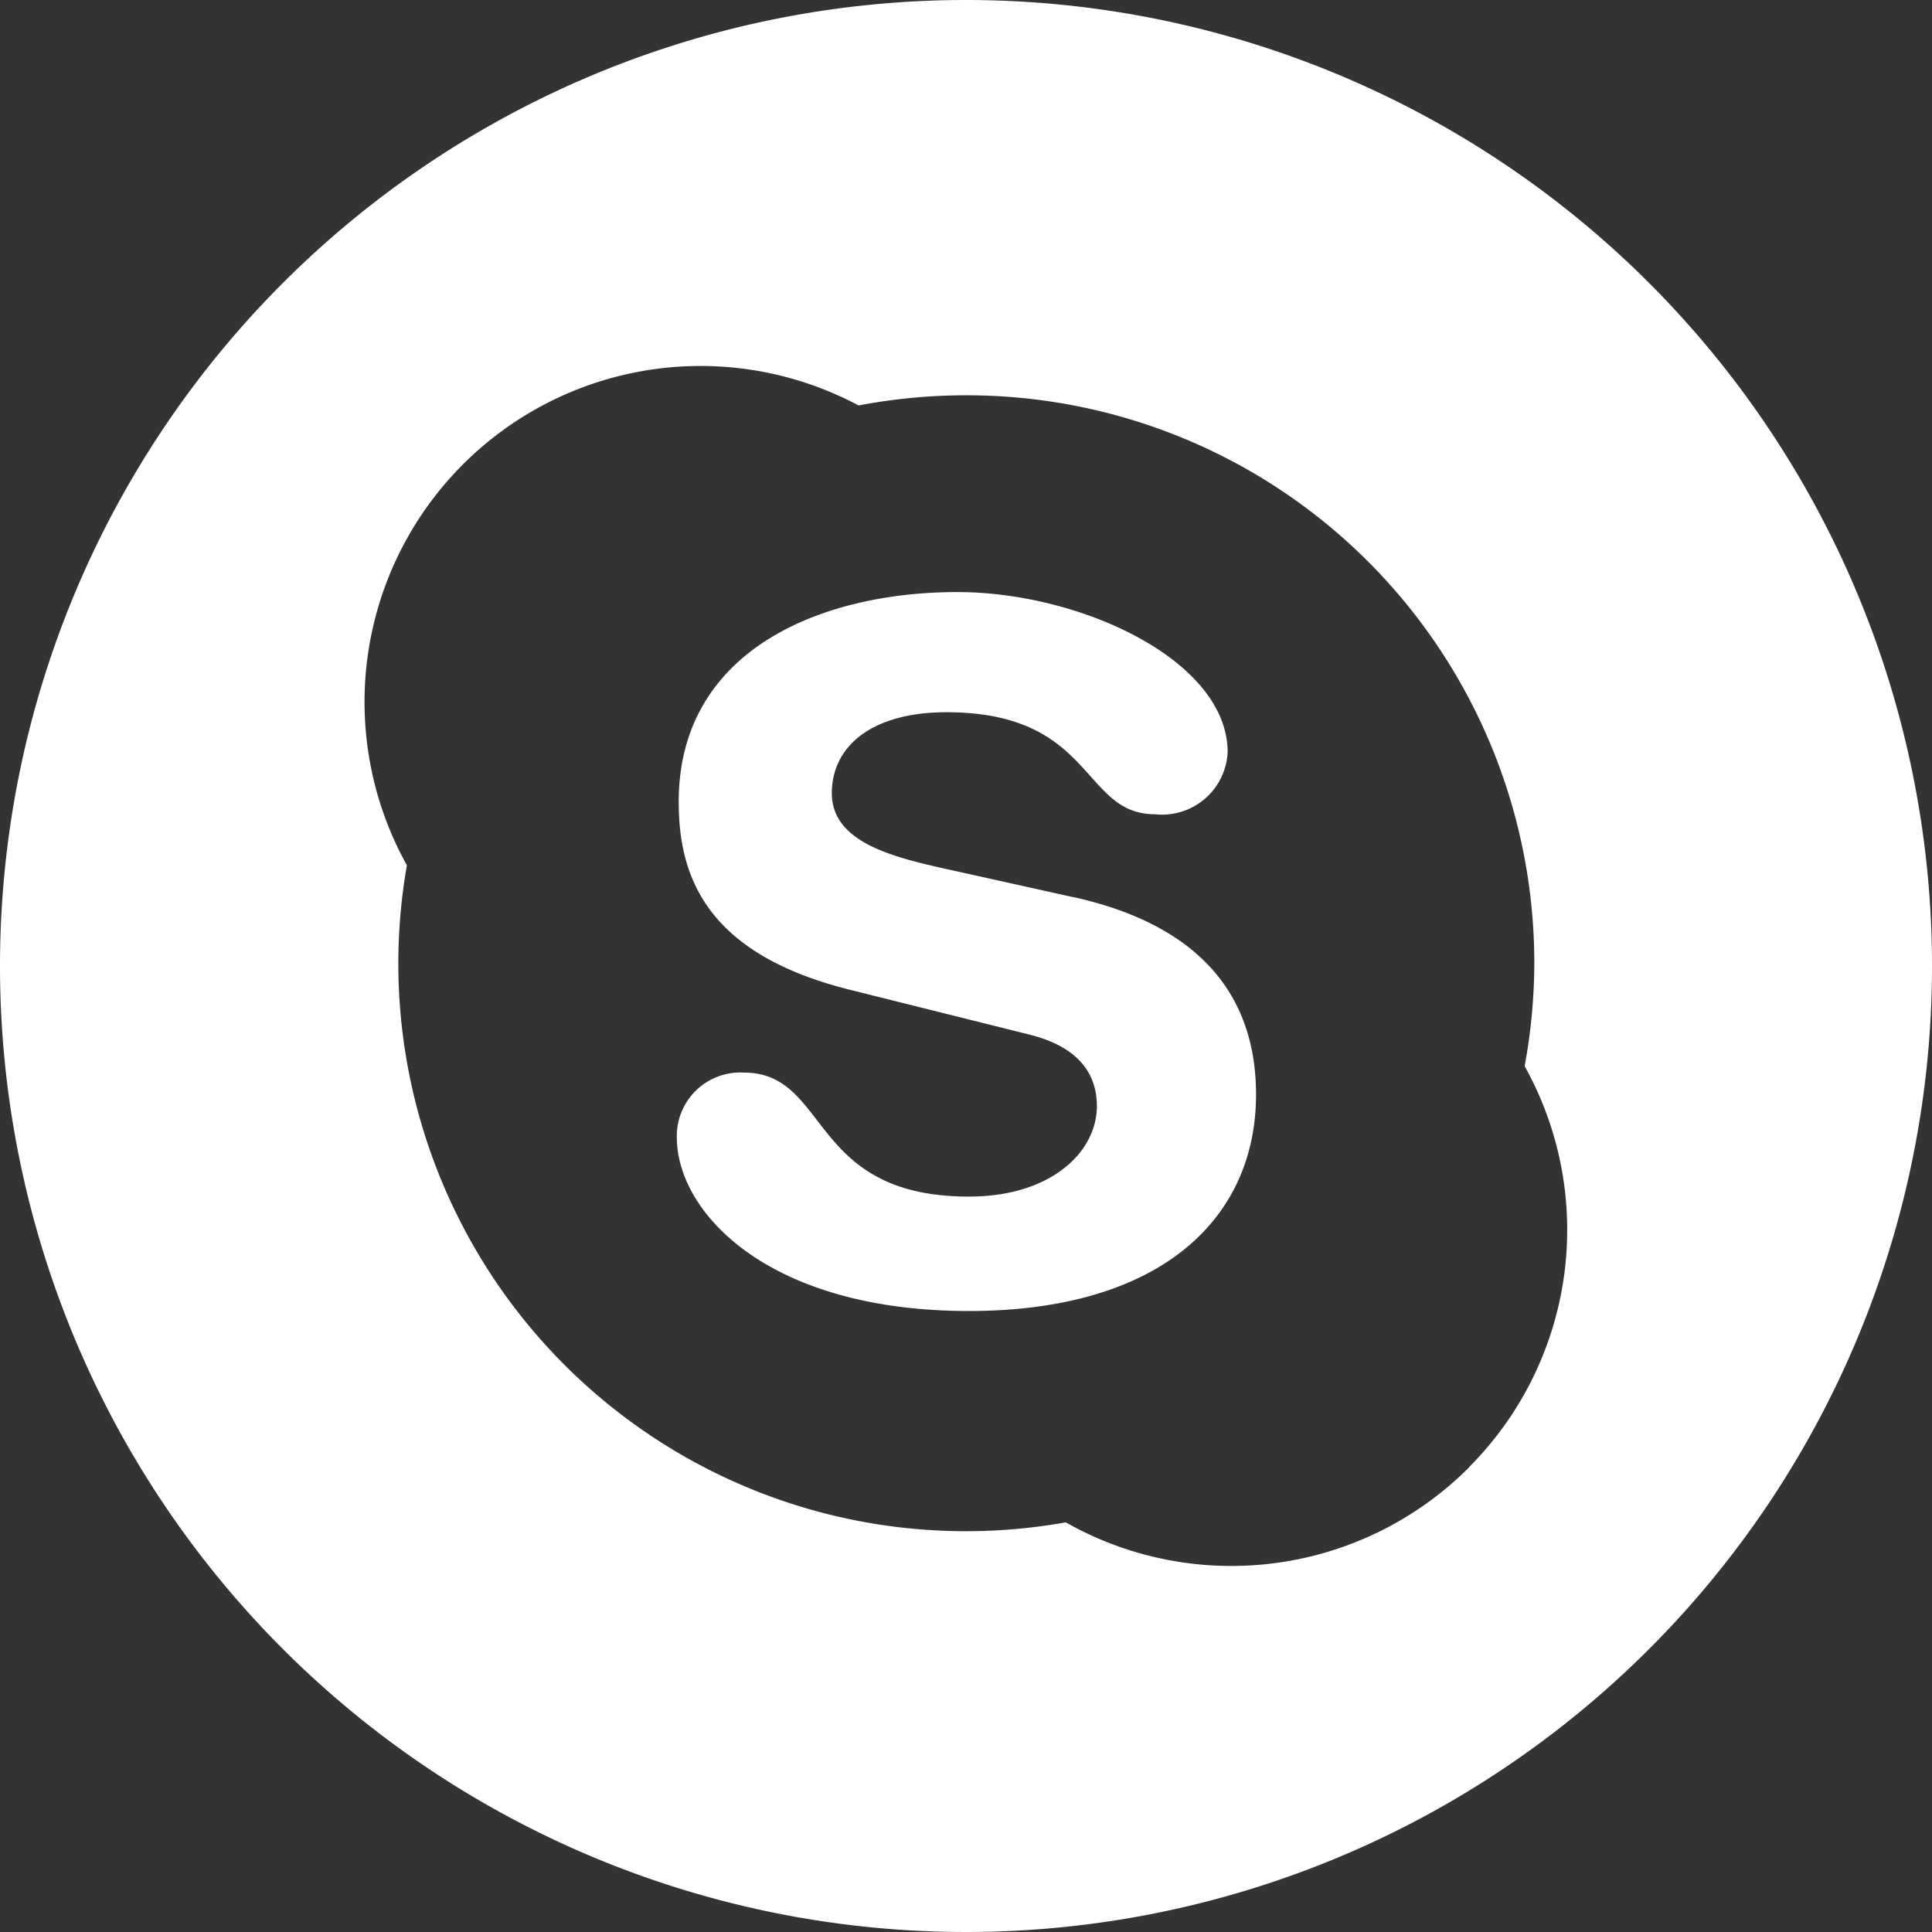
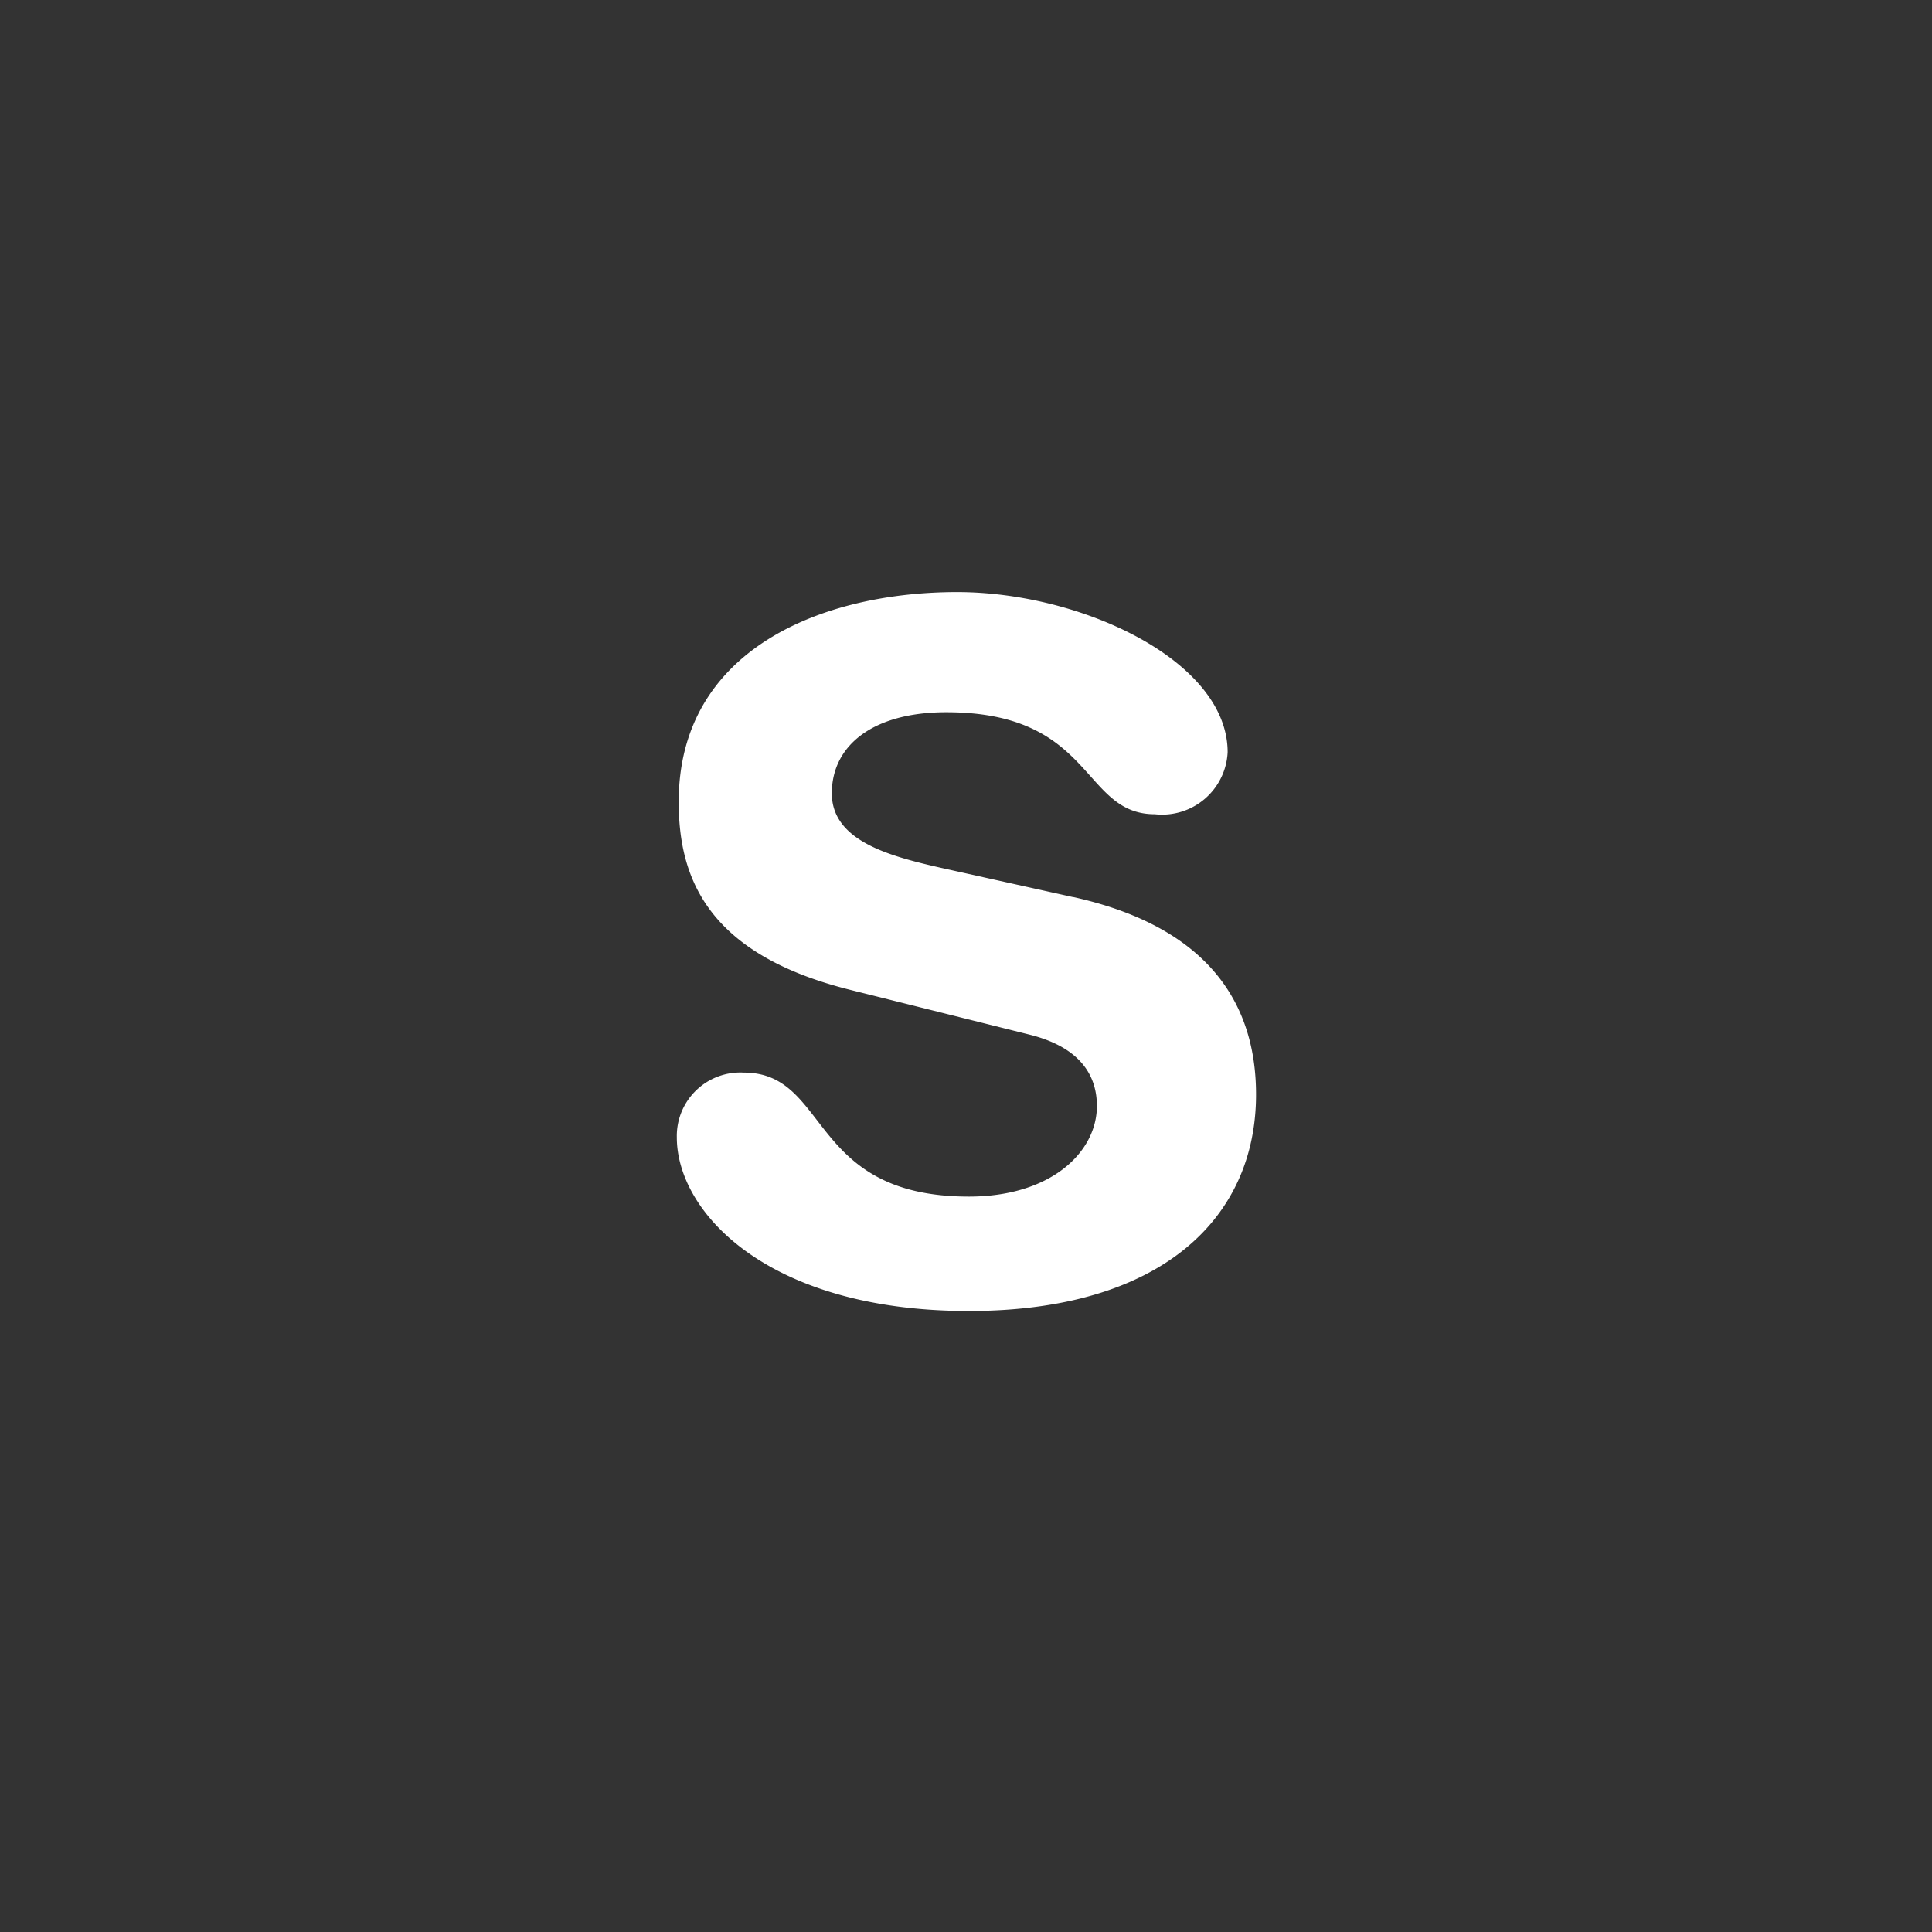
<svg xmlns="http://www.w3.org/2000/svg" id="skype-ico" width="40" height="40" viewBox="0 0 40 40">
  <rect x="0" y="0" width="40" height="40" fill="#333333" stroke="none" />
  <path id="Path_1" data-name="Path 1" d="M187.508,163.227l-2.75-.61c-1.046-.238-2.25-.553-2.25-1.54s.845-1.679,2.37-1.679c3.073,0,2.793,2.112,4.319,2.112a1.359,1.359,0,0,0,1.506-1.284c0-1.894-3.032-3.316-5.6-3.316-2.792,0-5.765,1.186-5.765,4.343,0,1.521.543,3.138,3.536,3.889l3.716.928c1.125.277,1.406.91,1.406,1.48,0,.949-.943,1.876-2.65,1.876-3.336,0-2.873-2.567-4.661-2.567a1.314,1.314,0,0,0-1.386,1.343c0,1.539,1.869,3.593,6.047,3.593,3.975,0,5.945-1.916,5.945-4.482,0-1.657-.764-3.416-3.777-4.087Zm0,0" transform="translate(-165.286 -144.652)" fill="#fff" />
-   <path id="Path_2" data-name="Path 2" d="M20,0A20,20,0,1,0,40,20,20,20,0,0,0,20,0ZM30.413,30.383a6.957,6.957,0,0,1-8.347,1.136,11.819,11.819,0,0,1-2.059.183,11.752,11.752,0,0,1-11.76-11.76,11.845,11.845,0,0,1,.177-2.027,6.957,6.957,0,0,1,9.351-9.521h.005a11.86,11.86,0,0,1,2.227-.21A11.751,11.751,0,0,1,31.766,19.942a11.829,11.829,0,0,1-.2,2.132,6.955,6.955,0,0,1-1.158,8.309Zm0,0" fill="#fff" />
</svg>